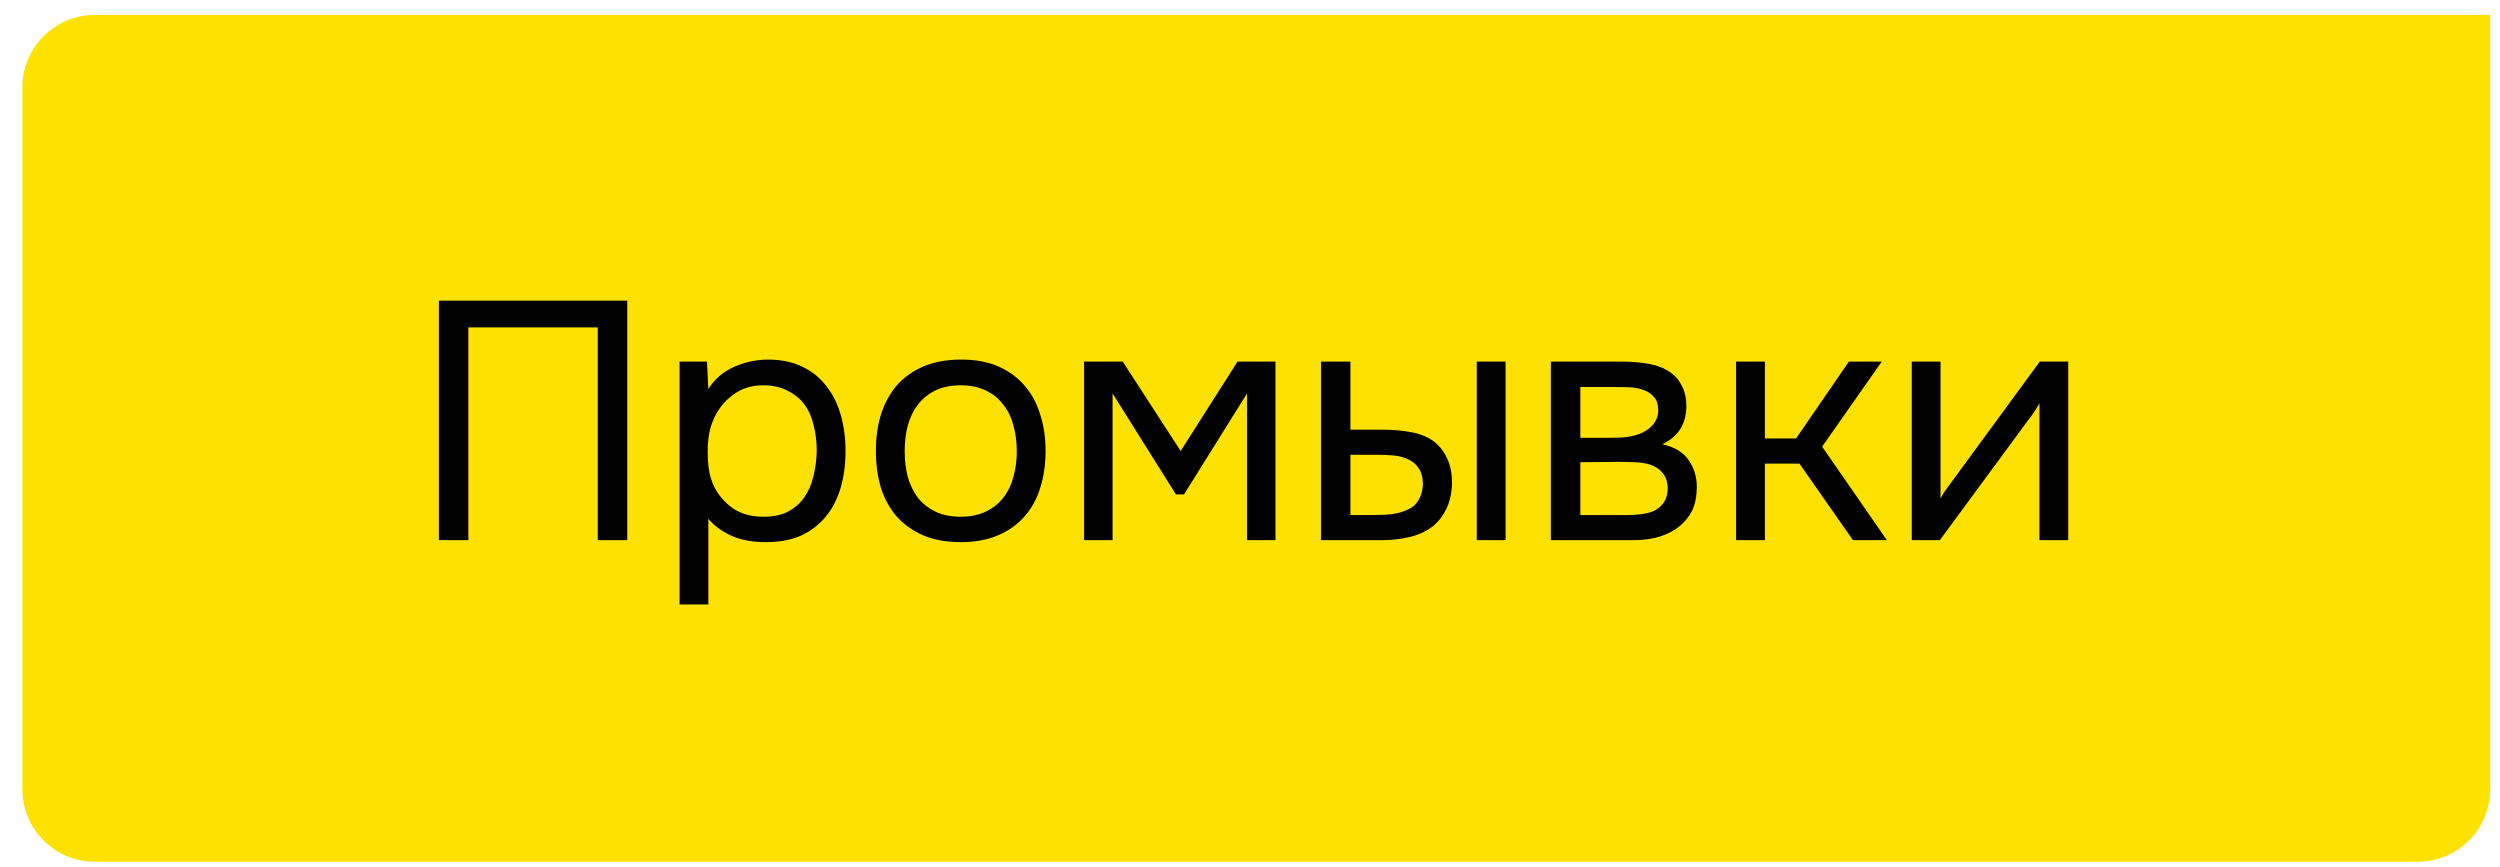
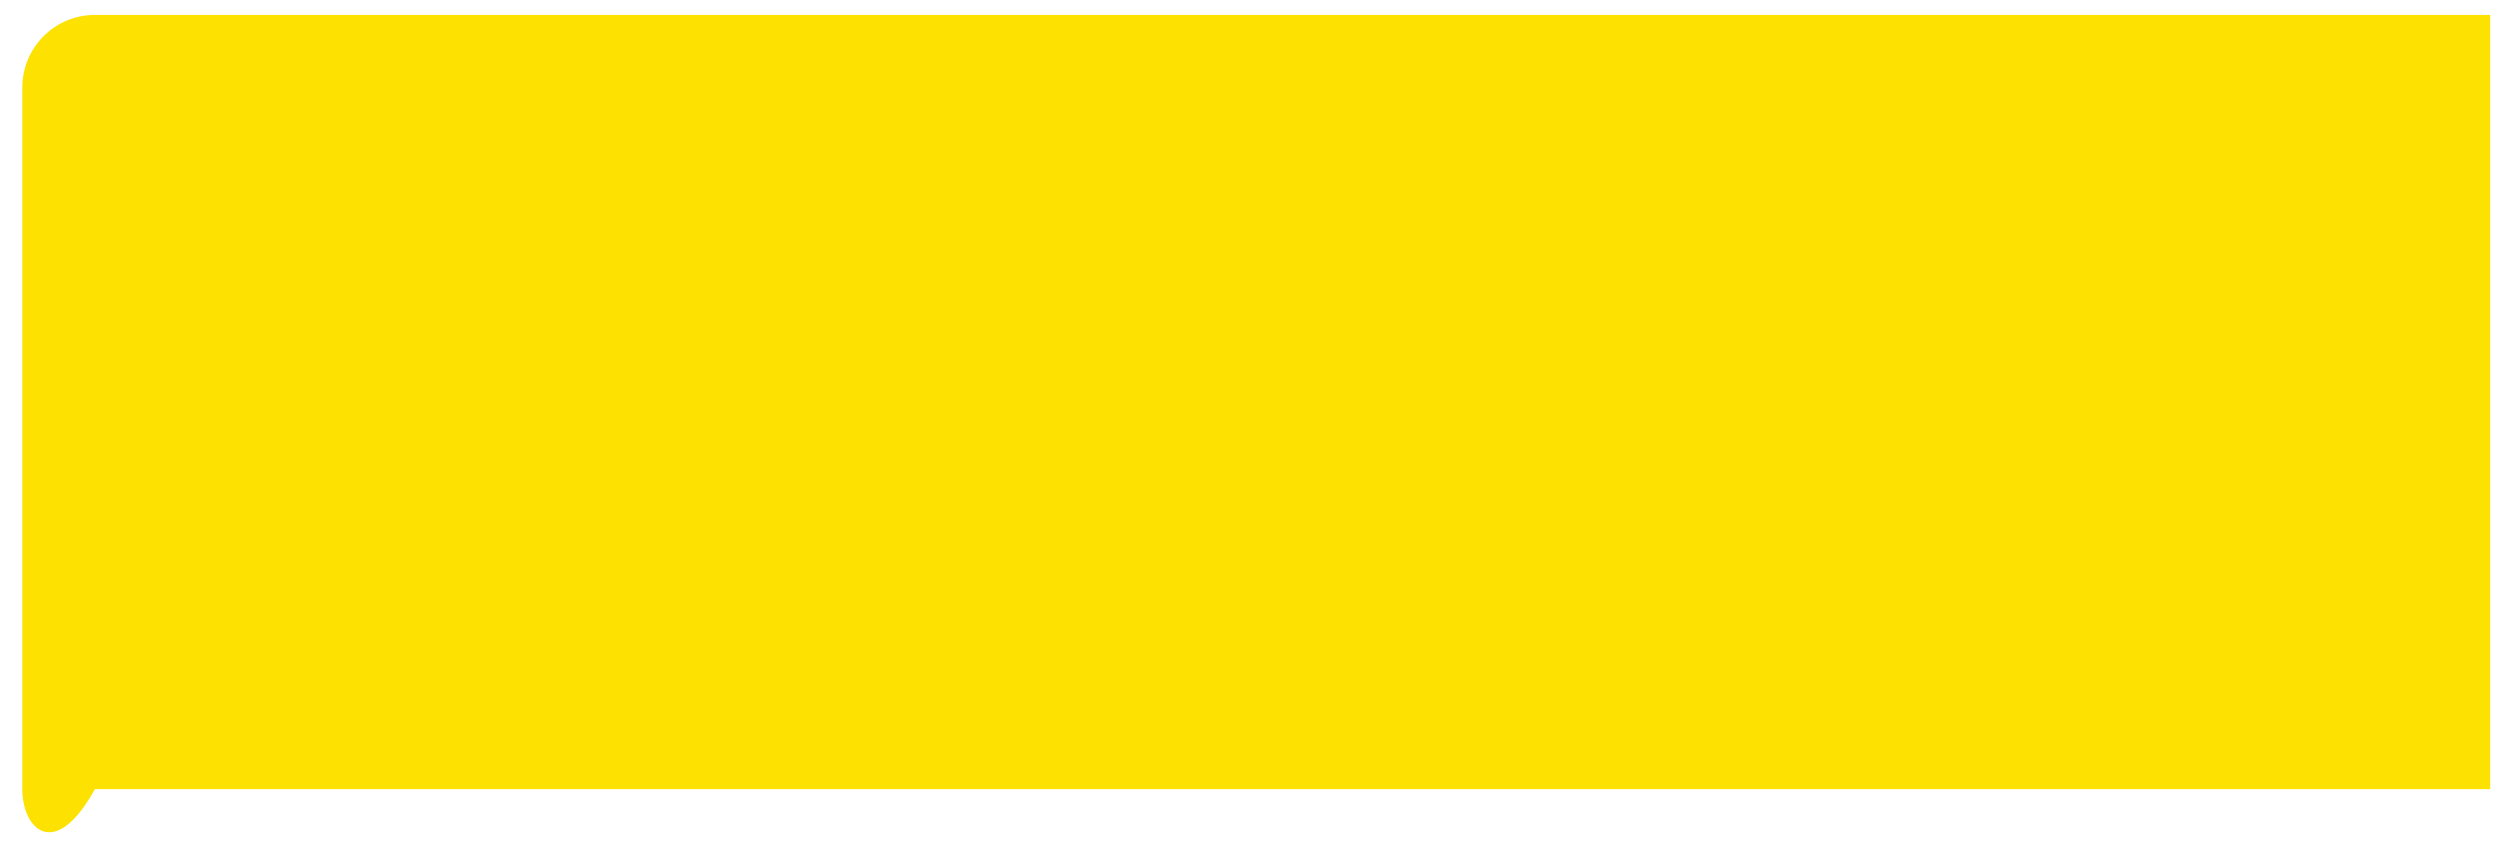
<svg xmlns="http://www.w3.org/2000/svg" width="98" height="34" viewBox="0 0 98 34" fill="none">
-   <path d="M0.875 3.431C0.875 1.859 2.149 0.585 3.72 0.585H97.616V30.935C97.616 32.507 96.342 33.781 94.77 33.781H3.72C2.149 33.781 0.875 32.507 0.875 30.935V3.431Z" fill="#FDE100" />
-   <path d="M24.588 21.173H23.432V12.834H18.36V21.173H17.205V11.785H24.588V21.173ZM27.767 23.695H26.639V14.175H27.714L27.767 15.251C28.006 14.87 28.329 14.587 28.737 14.401C29.153 14.206 29.6 14.104 30.078 14.095C30.618 14.095 31.074 14.188 31.445 14.374C31.826 14.551 32.14 14.804 32.388 15.131C32.645 15.45 32.835 15.83 32.959 16.273C33.083 16.707 33.145 17.176 33.145 17.68C33.145 18.194 33.083 18.668 32.959 19.101C32.835 19.535 32.645 19.911 32.388 20.23C32.131 20.549 31.808 20.801 31.419 20.987C31.029 21.164 30.565 21.252 30.025 21.252C29.494 21.252 29.042 21.168 28.67 21C28.299 20.832 27.997 20.61 27.767 20.336V23.695ZM29.932 20.256C30.312 20.256 30.631 20.19 30.888 20.057C31.153 19.916 31.366 19.73 31.525 19.5C31.693 19.261 31.813 18.986 31.884 18.676C31.963 18.366 32.008 18.035 32.016 17.68C32.016 17.326 31.977 16.994 31.897 16.685C31.826 16.366 31.706 16.091 31.538 15.861C31.37 15.631 31.149 15.45 30.874 15.317C30.609 15.175 30.286 15.104 29.905 15.104C29.454 15.104 29.064 15.229 28.737 15.476C28.409 15.715 28.161 16.021 27.993 16.392C27.896 16.596 27.829 16.809 27.794 17.03C27.759 17.242 27.741 17.464 27.741 17.694C27.741 17.959 27.759 18.207 27.794 18.437C27.829 18.659 27.896 18.871 27.993 19.075C28.161 19.411 28.405 19.694 28.723 19.924C29.051 20.146 29.454 20.256 29.932 20.256ZM37.681 14.095C38.239 14.095 38.721 14.184 39.128 14.361C39.535 14.538 39.876 14.786 40.151 15.104C40.434 15.423 40.642 15.804 40.775 16.247C40.916 16.68 40.987 17.158 40.987 17.68C40.987 18.203 40.916 18.685 40.775 19.128C40.642 19.562 40.434 19.938 40.151 20.256C39.876 20.566 39.531 20.81 39.115 20.987C38.699 21.164 38.212 21.252 37.654 21.252C37.097 21.252 36.61 21.164 36.194 20.987C35.787 20.81 35.441 20.566 35.158 20.256C34.884 19.938 34.676 19.562 34.534 19.128C34.401 18.685 34.335 18.203 34.335 17.68C34.335 17.158 34.401 16.68 34.534 16.247C34.676 15.804 34.884 15.423 35.158 15.104C35.441 14.786 35.791 14.538 36.207 14.361C36.623 14.184 37.114 14.095 37.681 14.095ZM37.654 20.256C38.035 20.256 38.362 20.19 38.637 20.057C38.92 19.924 39.15 19.743 39.327 19.513C39.513 19.274 39.646 19 39.726 18.69C39.814 18.38 39.858 18.043 39.858 17.68C39.858 17.326 39.814 16.994 39.726 16.685C39.646 16.366 39.513 16.091 39.327 15.861C39.15 15.622 38.92 15.437 38.637 15.304C38.362 15.171 38.035 15.104 37.654 15.104C37.274 15.104 36.946 15.171 36.672 15.304C36.397 15.437 36.167 15.622 35.981 15.861C35.804 16.091 35.672 16.366 35.583 16.685C35.503 16.994 35.464 17.326 35.464 17.68C35.464 18.043 35.503 18.38 35.583 18.69C35.672 19 35.804 19.274 35.981 19.513C36.167 19.743 36.397 19.924 36.672 20.057C36.946 20.19 37.274 20.256 37.654 20.256ZM42.497 14.175H44.011L46.282 17.68L48.512 14.175H49.999V21.173H48.884V15.423L46.414 19.38H46.096L43.613 15.423V21.173H42.497V14.175ZM51.782 14.175H52.937V16.844H54.198C54.596 16.844 54.959 16.875 55.287 16.937C55.623 16.99 55.92 17.105 56.177 17.282C56.416 17.459 56.597 17.685 56.721 17.959C56.854 18.225 56.92 18.557 56.92 18.955C56.903 19.354 56.827 19.686 56.694 19.951C56.571 20.208 56.407 20.425 56.203 20.602C55.955 20.805 55.654 20.951 55.3 21.04C54.946 21.128 54.583 21.173 54.211 21.173H51.782V14.175ZM57.889 21.173V14.175H59.018V21.173H57.889ZM53.309 20.19C53.645 20.19 53.981 20.186 54.318 20.177C54.663 20.159 54.959 20.088 55.207 19.964C55.376 19.893 55.508 19.774 55.606 19.606C55.712 19.429 55.769 19.225 55.778 18.995C55.778 18.721 55.721 18.504 55.606 18.344C55.499 18.185 55.358 18.07 55.181 17.999C55.013 17.919 54.822 17.871 54.61 17.853C54.397 17.835 54.189 17.827 53.986 17.827H52.937V20.19H53.309ZM60.794 14.175H63.502C63.954 14.175 64.339 14.206 64.657 14.268C64.985 14.33 65.259 14.441 65.481 14.6C65.675 14.733 65.826 14.91 65.932 15.131C66.047 15.352 66.105 15.614 66.105 15.915C66.105 16.614 65.791 17.114 65.162 17.415C65.64 17.521 65.985 17.729 66.198 18.039C66.41 18.349 66.516 18.703 66.516 19.101C66.508 19.473 66.446 19.778 66.331 20.017C66.216 20.248 66.052 20.451 65.839 20.628C65.636 20.796 65.383 20.929 65.082 21.027C64.781 21.124 64.441 21.173 64.06 21.173H60.794V14.175ZM61.949 15.171V17.163H62.918C63.139 17.163 63.365 17.158 63.595 17.149C63.825 17.132 64.029 17.092 64.206 17.03C64.427 16.959 64.613 16.844 64.764 16.685C64.914 16.525 64.994 16.335 65.003 16.114C65.003 15.857 64.945 15.671 64.83 15.556C64.724 15.432 64.591 15.344 64.432 15.29C64.272 15.229 64.1 15.193 63.914 15.184C63.728 15.175 63.555 15.171 63.396 15.171H61.949ZM61.949 20.19H63.794C63.998 20.19 64.193 20.177 64.379 20.15C64.573 20.124 64.742 20.075 64.883 20.004C65.025 19.924 65.14 19.818 65.228 19.686C65.317 19.553 65.366 19.384 65.374 19.181C65.374 18.915 65.313 18.707 65.189 18.557C65.065 18.398 64.897 18.282 64.684 18.212C64.507 18.159 64.308 18.128 64.087 18.119C63.865 18.11 63.635 18.105 63.396 18.105L61.949 18.119V20.19ZM68.055 21.173V14.175H69.184V17.189H70.405L72.477 14.175H73.765L71.428 17.508L73.964 21.173H72.636L70.538 18.172H69.184V21.173H68.055ZM76.043 21.173H74.941V14.175H76.069V19.539C76.131 19.416 76.215 19.283 76.321 19.141C76.428 18.991 76.512 18.875 76.574 18.796L79.96 14.175H81.075V21.173H79.946V15.808C79.876 15.941 79.796 16.069 79.707 16.193C79.628 16.308 79.552 16.41 79.482 16.499L76.043 21.173Z" fill="black" />
+   <path d="M0.875 3.431C0.875 1.859 2.149 0.585 3.72 0.585H97.616V30.935H3.72C2.149 33.781 0.875 32.507 0.875 30.935V3.431Z" fill="#FDE100" />
</svg>